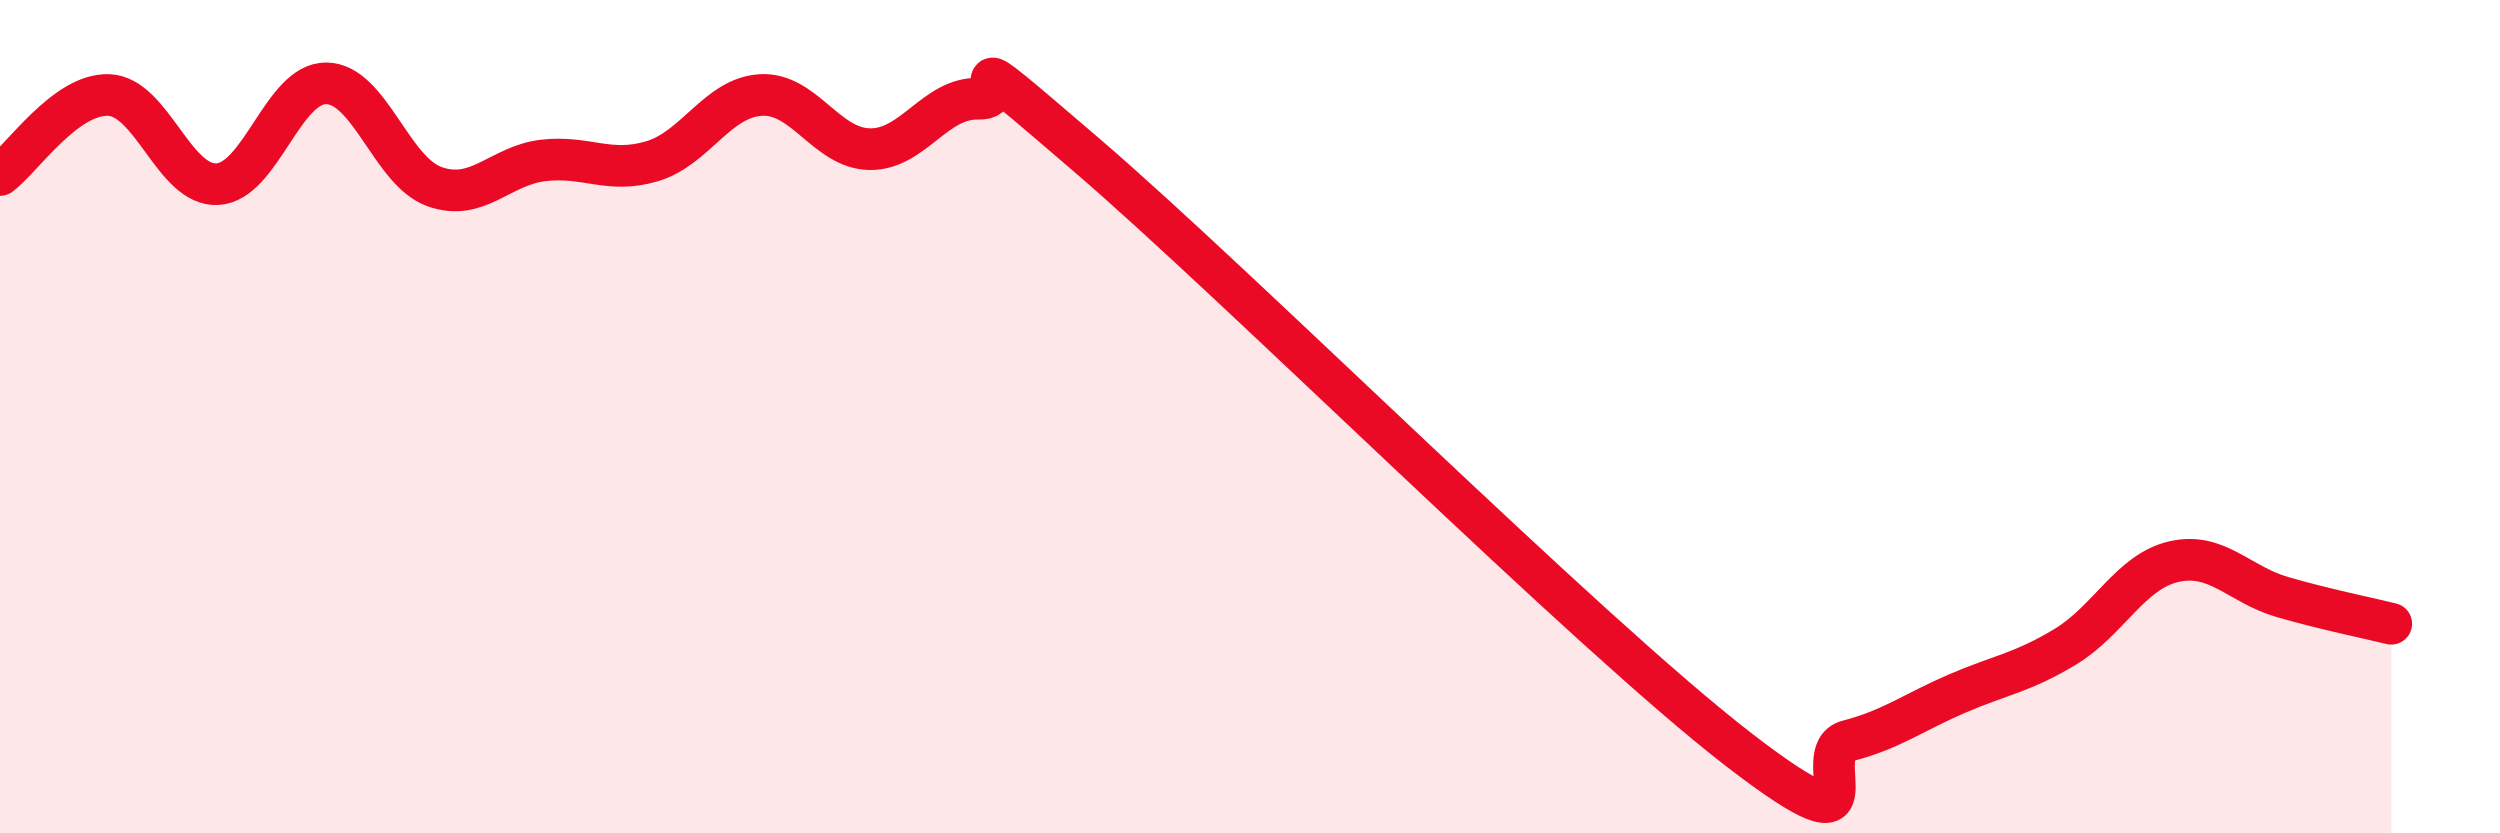
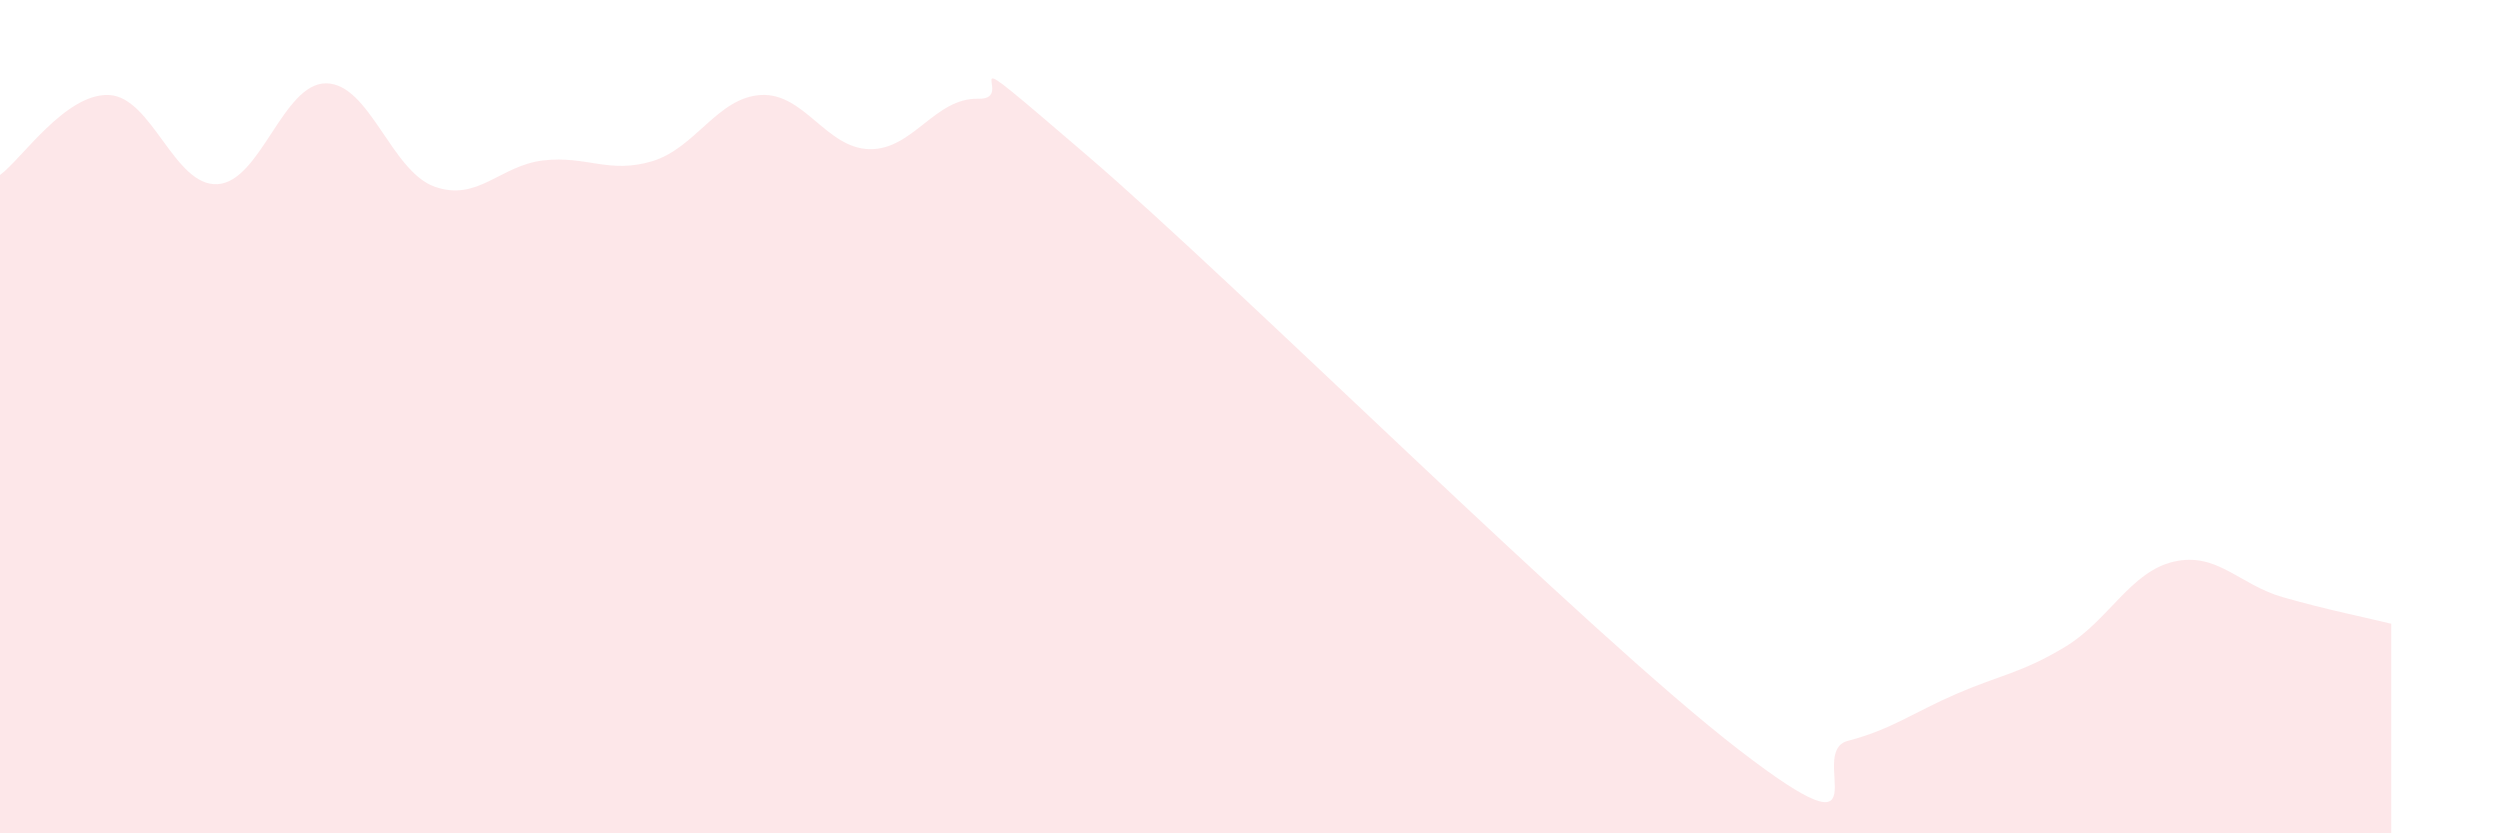
<svg xmlns="http://www.w3.org/2000/svg" width="60" height="20" viewBox="0 0 60 20">
  <path d="M 0,4.2 C 0.52,3.82 1.57,2.24 2.61,2.28 C 3.65,2.32 4.18,4.48 5.22,4.42 C 6.26,4.36 6.79,1.99 7.83,2 C 8.87,2.01 9.39,4.11 10.43,4.48 C 11.47,4.85 12,3.97 13.04,3.85 C 14.08,3.73 14.61,4.18 15.65,3.87 C 16.69,3.56 17.22,2.34 18.26,2.28 C 19.3,2.22 19.83,3.56 20.87,3.58 C 21.91,3.6 22.44,2.34 23.48,2.37 C 24.52,2.4 22.44,0.6 26.09,3.73 C 29.74,6.86 38.09,15.19 41.74,18 C 45.39,20.81 43.31,18.05 44.35,17.78 C 45.39,17.51 45.92,17.1 46.96,16.65 C 48,16.2 48.53,16.15 49.57,15.52 C 50.61,14.89 51.13,13.72 52.17,13.48 C 53.21,13.24 53.74,14.03 54.78,14.33 C 55.82,14.63 56.87,14.84 57.39,14.97L57.39 20L0 20Z" fill="#EB0A25" opacity="0.1" stroke-linecap="round" stroke-linejoin="round" />
-   <path d="M 0,4.2 C 0.52,3.82 1.57,2.24 2.61,2.28 C 3.65,2.32 4.18,4.48 5.22,4.42 C 6.26,4.36 6.79,1.99 7.83,2 C 8.87,2.01 9.39,4.11 10.43,4.48 C 11.47,4.85 12,3.97 13.04,3.85 C 14.08,3.73 14.61,4.18 15.65,3.87 C 16.69,3.56 17.22,2.34 18.26,2.28 C 19.3,2.22 19.83,3.56 20.87,3.58 C 21.91,3.6 22.44,2.34 23.48,2.37 C 24.52,2.4 22.44,0.6 26.09,3.73 C 29.74,6.86 38.09,15.19 41.74,18 C 45.39,20.81 43.31,18.05 44.35,17.78 C 45.39,17.51 45.92,17.1 46.96,16.65 C 48,16.2 48.53,16.15 49.57,15.52 C 50.61,14.89 51.13,13.72 52.17,13.48 C 53.21,13.24 53.74,14.03 54.78,14.33 C 55.82,14.63 56.87,14.84 57.39,14.97" stroke="#EB0A25" stroke-width="1" fill="none" stroke-linecap="round" stroke-linejoin="round" />
</svg>